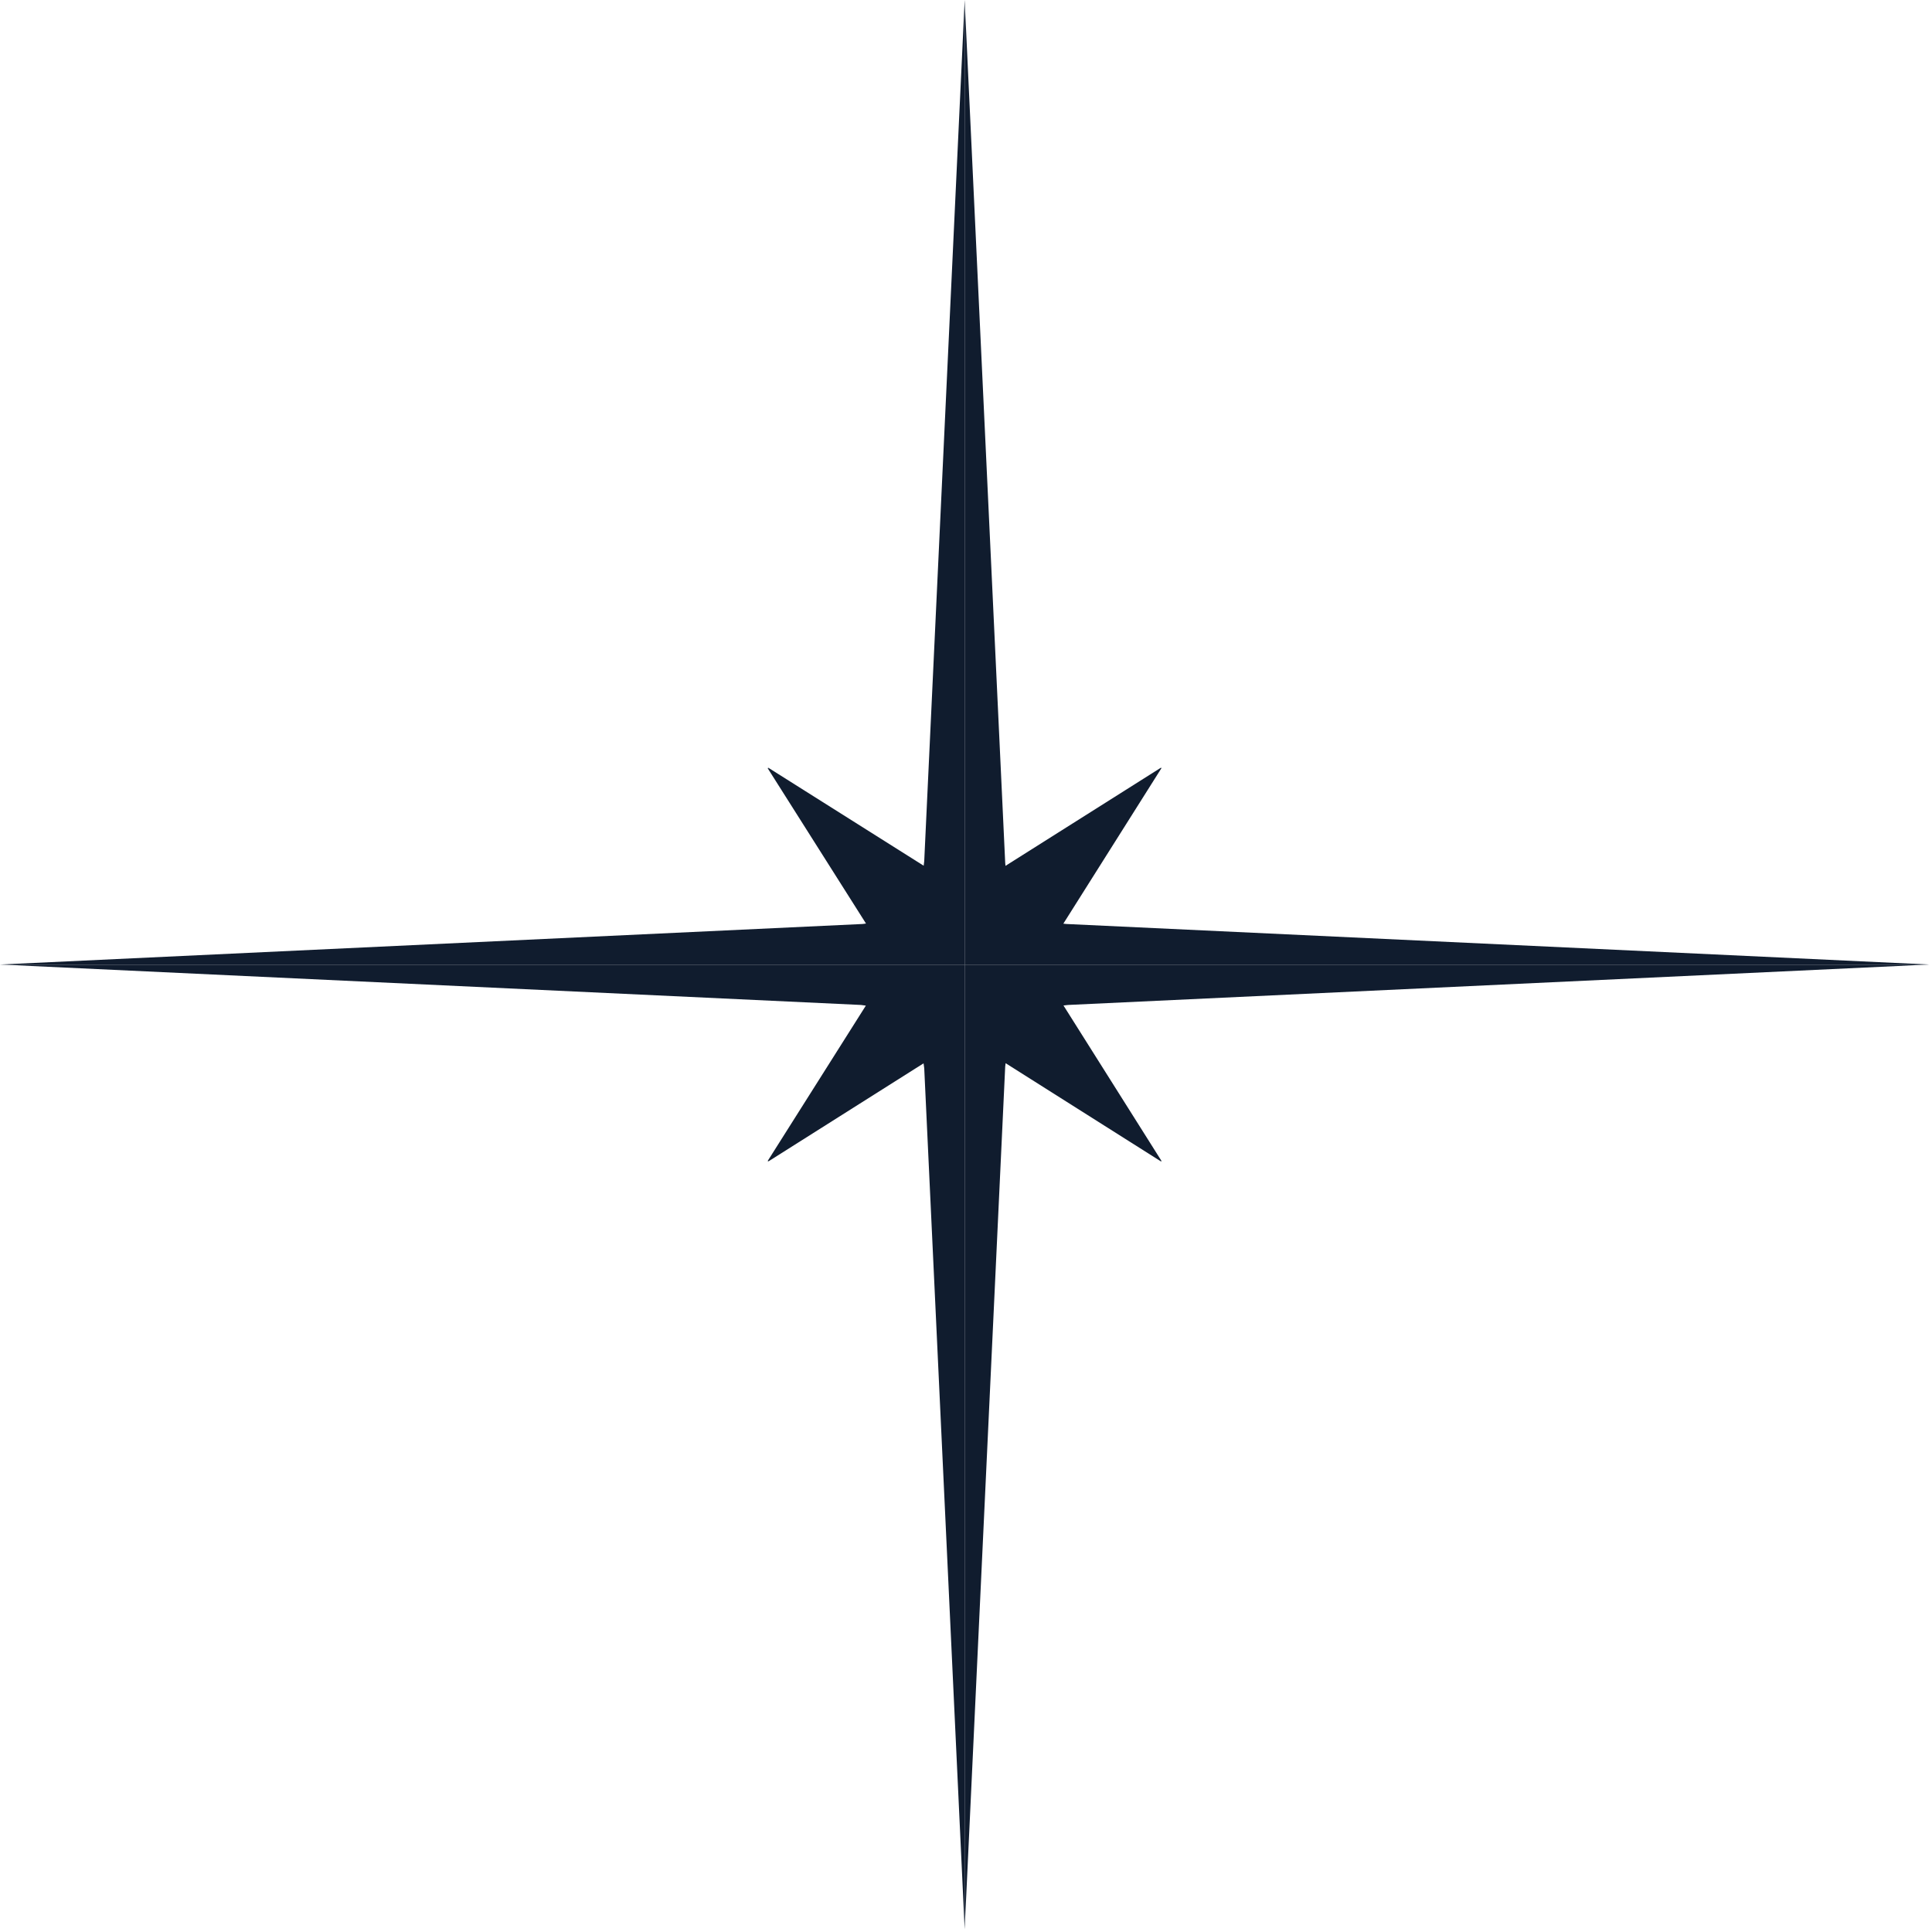
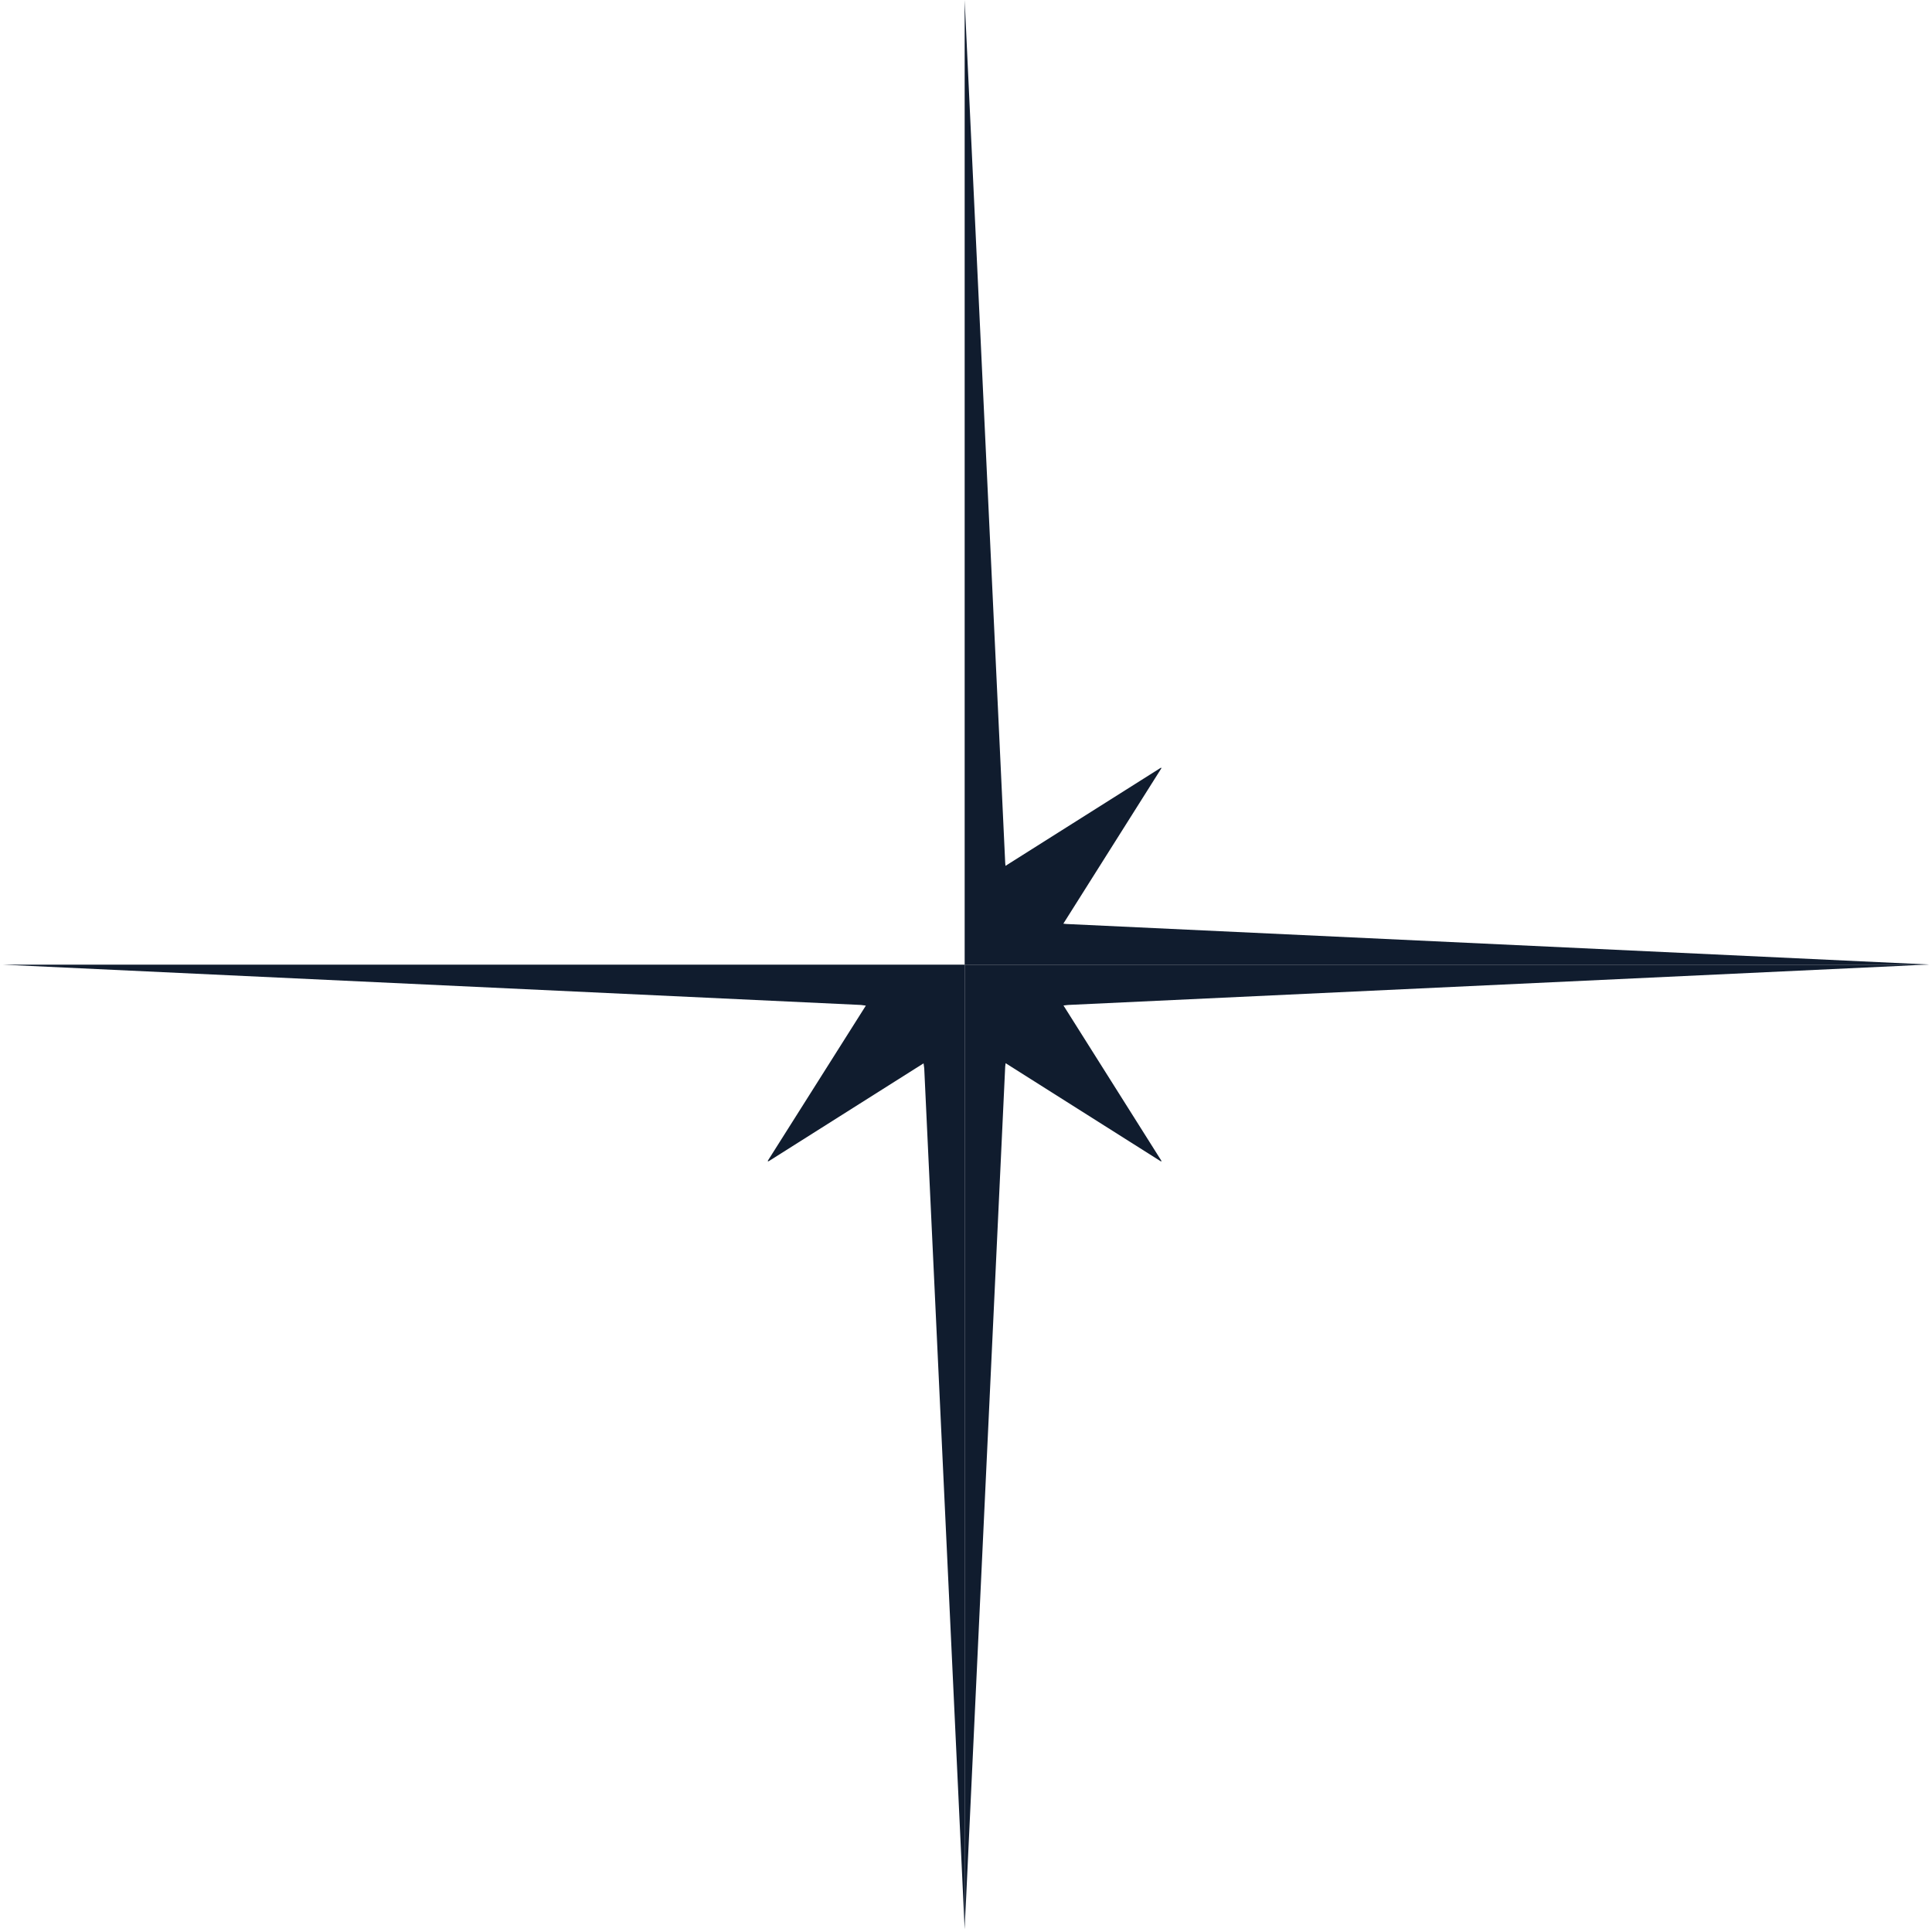
<svg xmlns="http://www.w3.org/2000/svg" width="55" height="55" viewBox="0 0 55 55" fill="none">
  <path d="M54.92 27.458L54.836 27.462H27.462V0L28.616 24.562L28.624 24.649L33.06 21.848L33.052 21.86L33.044 21.872L33.072 21.856L33.064 21.868L30.271 26.295L30.358 26.304L54.92 27.458Z" fill="#101C2E" />
  <path d="M33.072 33.06L33.048 33.044L33.064 33.072L28.628 30.267L28.616 30.362L27.462 54.919V27.462H54.836L30.406 28.609L30.275 28.624L33.072 33.06Z" fill="#101C2E" />
-   <path d="M27.462 0V27.462H0.083L0 27.458L24.558 26.304L24.653 26.291L21.848 21.86L21.86 21.868L21.88 21.88L21.86 21.848L21.872 21.856L26.295 24.645L26.311 24.514L27.462 0Z" fill="#101C2E" />
  <path d="M27.462 27.462V54.919L26.311 30.409L26.292 30.271L21.86 33.072L21.88 33.04L21.848 33.06L24.649 28.628L24.51 28.609L0.083 27.462H27.462Z" fill="#101C2E" />
</svg>